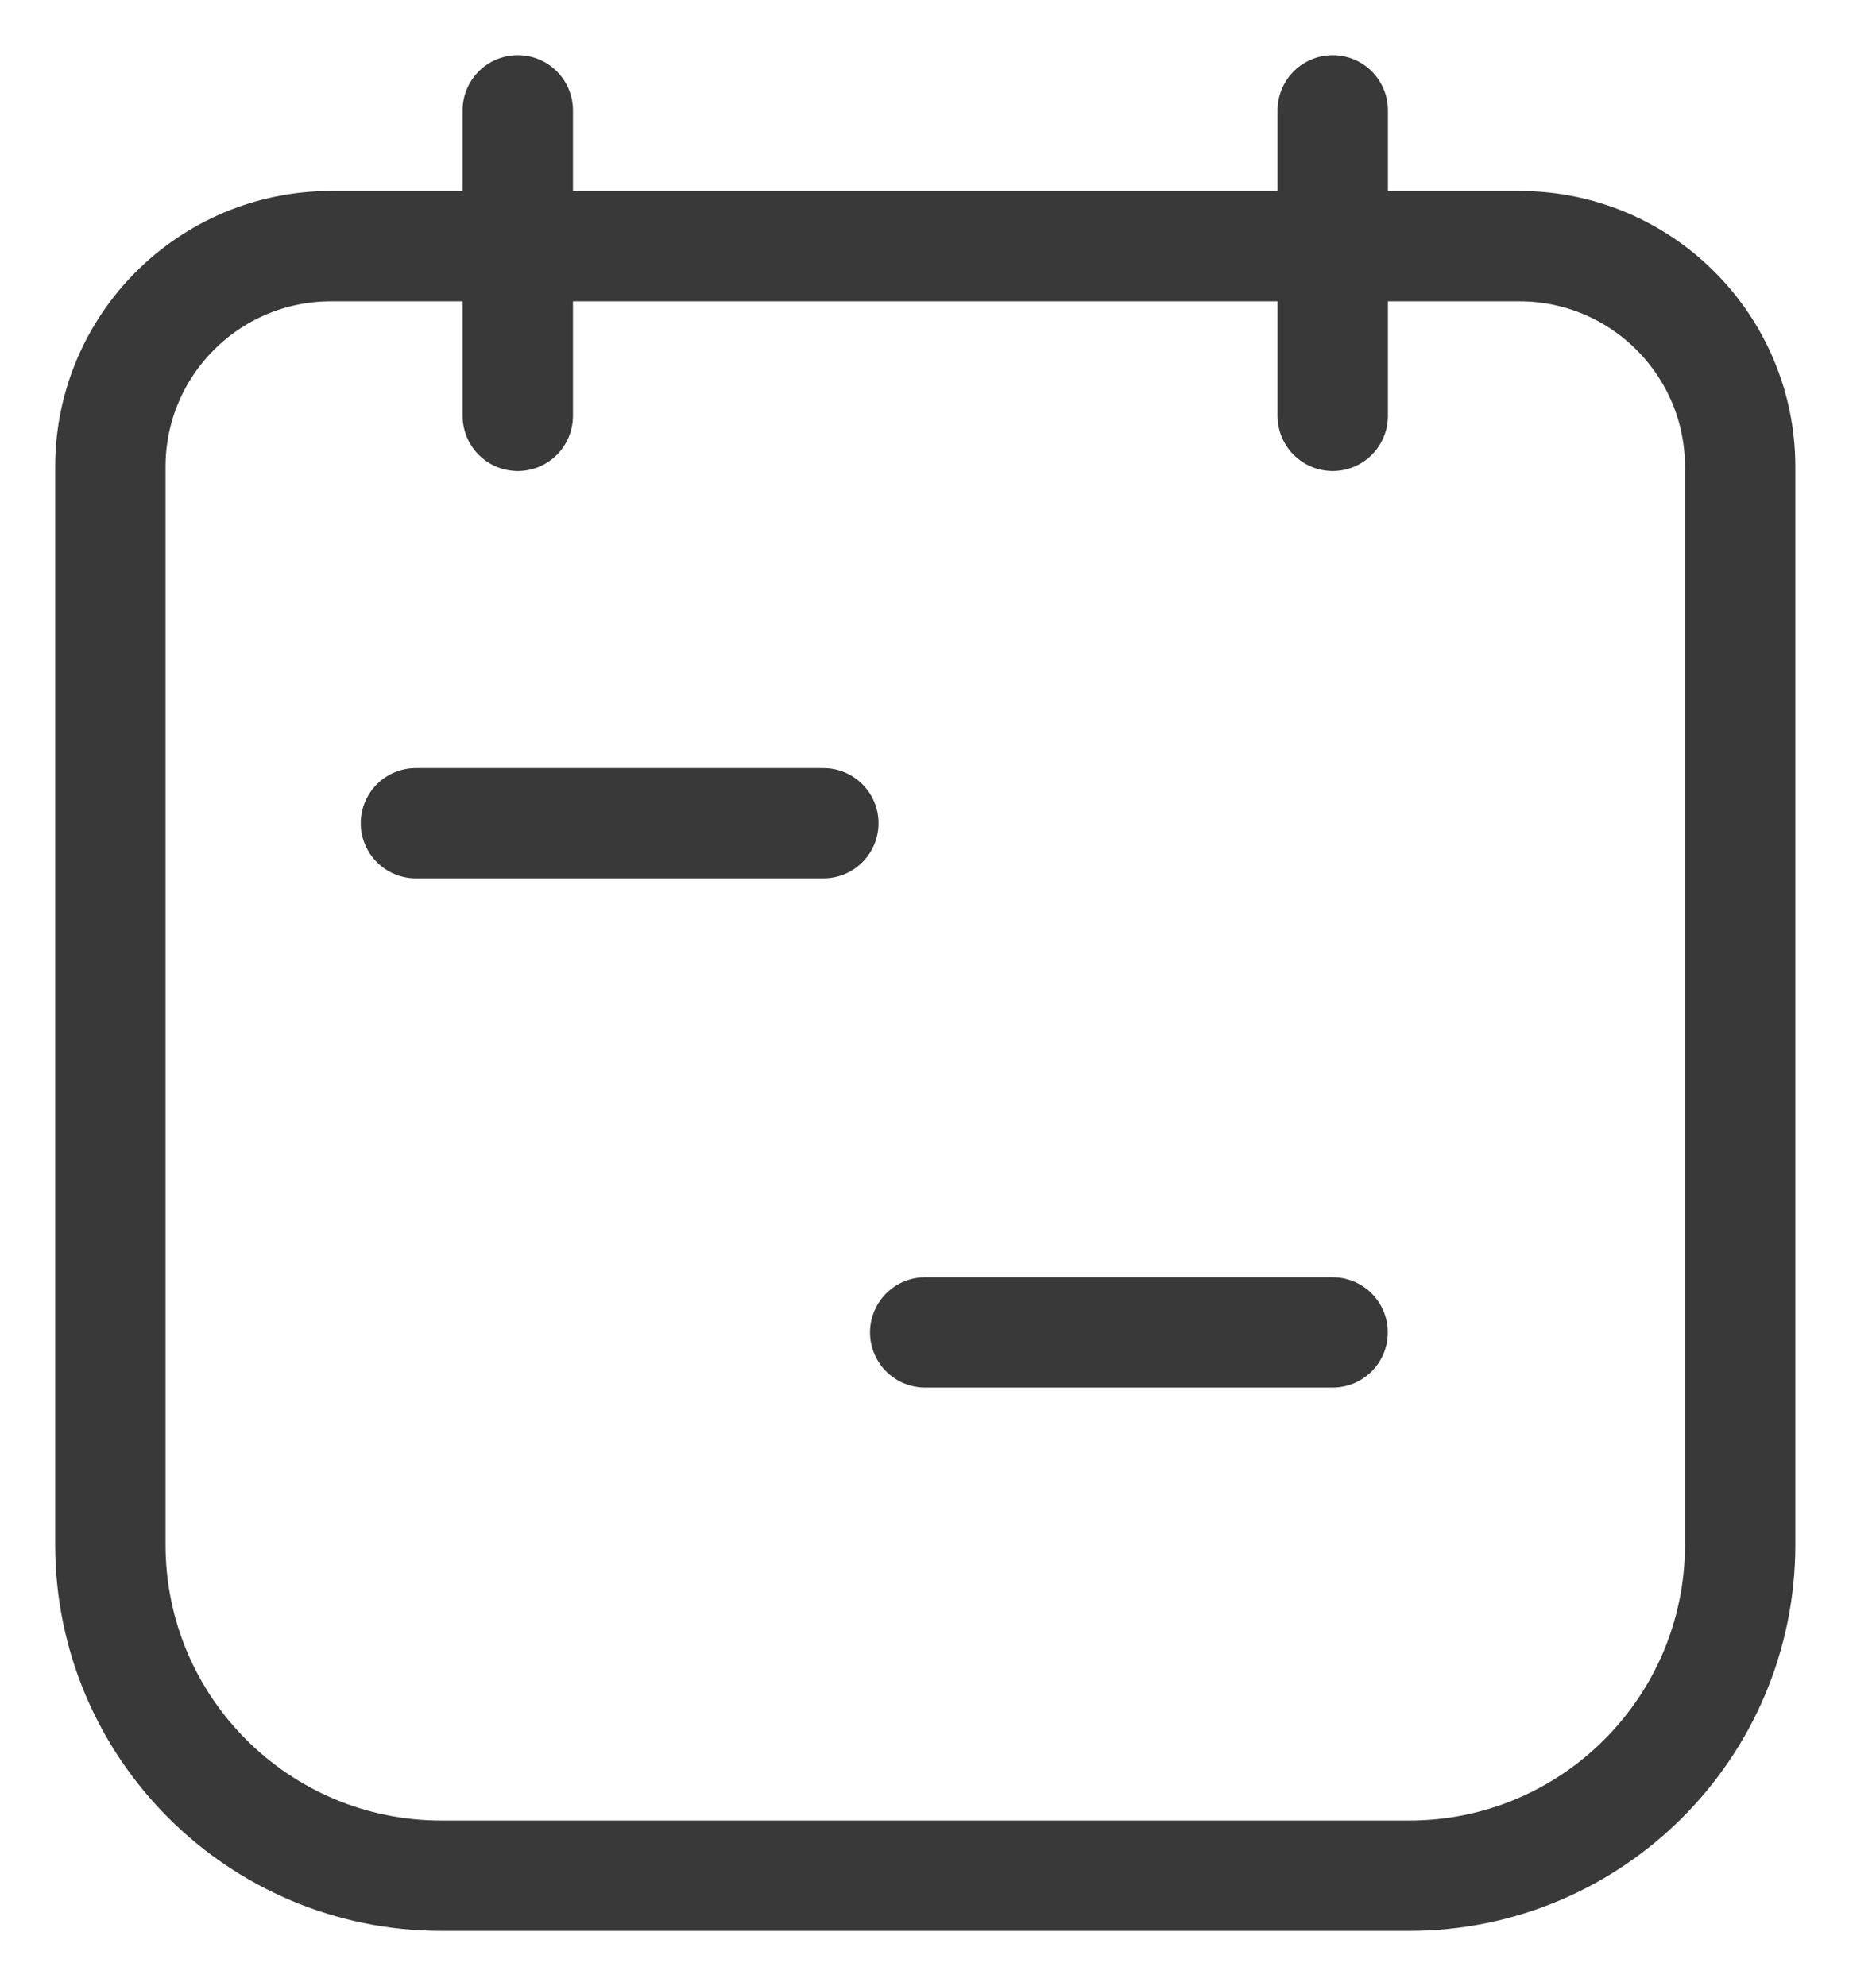
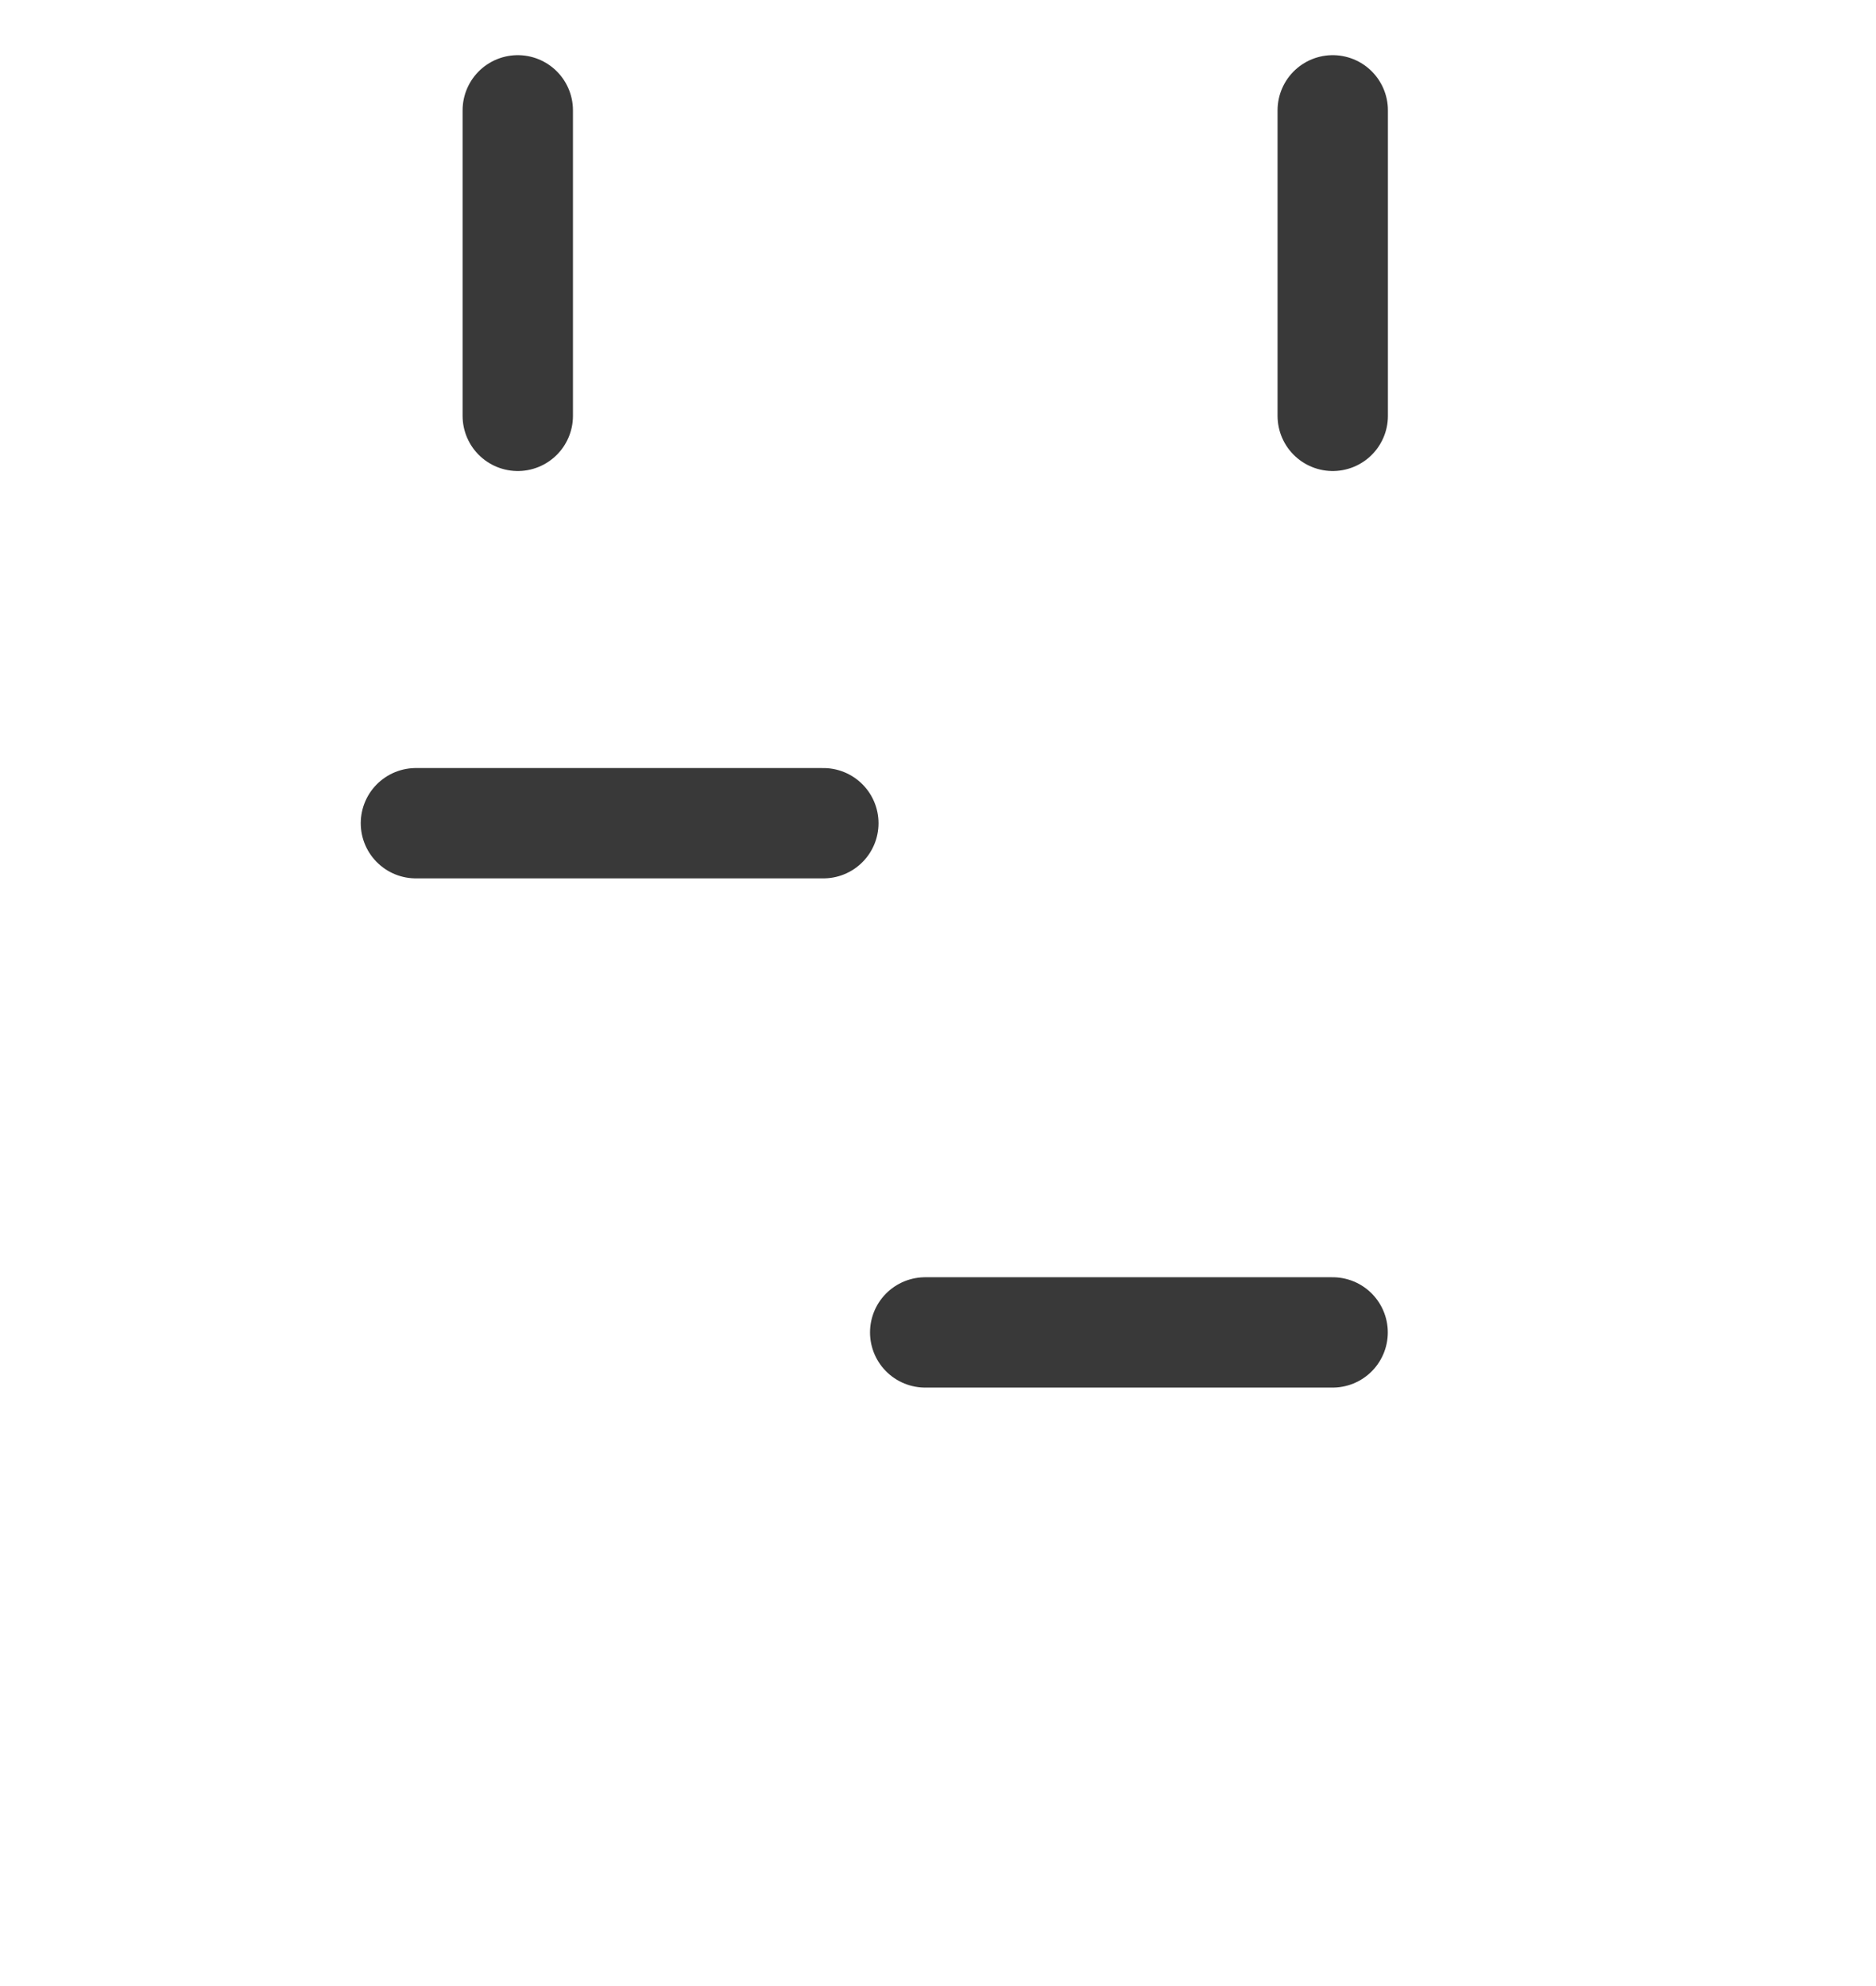
<svg xmlns="http://www.w3.org/2000/svg" width="17" height="18" viewBox="0 0 17 18" fill="none">
-   <path d="M1 4.231C1 3.127 1.895 2.231 3 2.231H13.769C14.873 2.231 15.769 3.127 15.769 4.231V14C15.769 15.657 14.425 17 12.769 17H4C2.343 17 1 15.657 1 14V4.231Z" stroke="#393939" stroke-linecap="round" stroke-linejoin="round" />
  <path d="M8.384 12.076L12.076 12.076" stroke="#393939" stroke-linecap="round" stroke-linejoin="round" />
  <path d="M7.461 7.461L3.769 7.461" stroke="#393939" stroke-linecap="round" stroke-linejoin="round" />
  <path d="M12.077 1V3.769" stroke="#393939" stroke-linecap="round" stroke-linejoin="round" />
  <path d="M4.692 1V3.769" stroke="#393939" stroke-linecap="round" stroke-linejoin="round" />
</svg>